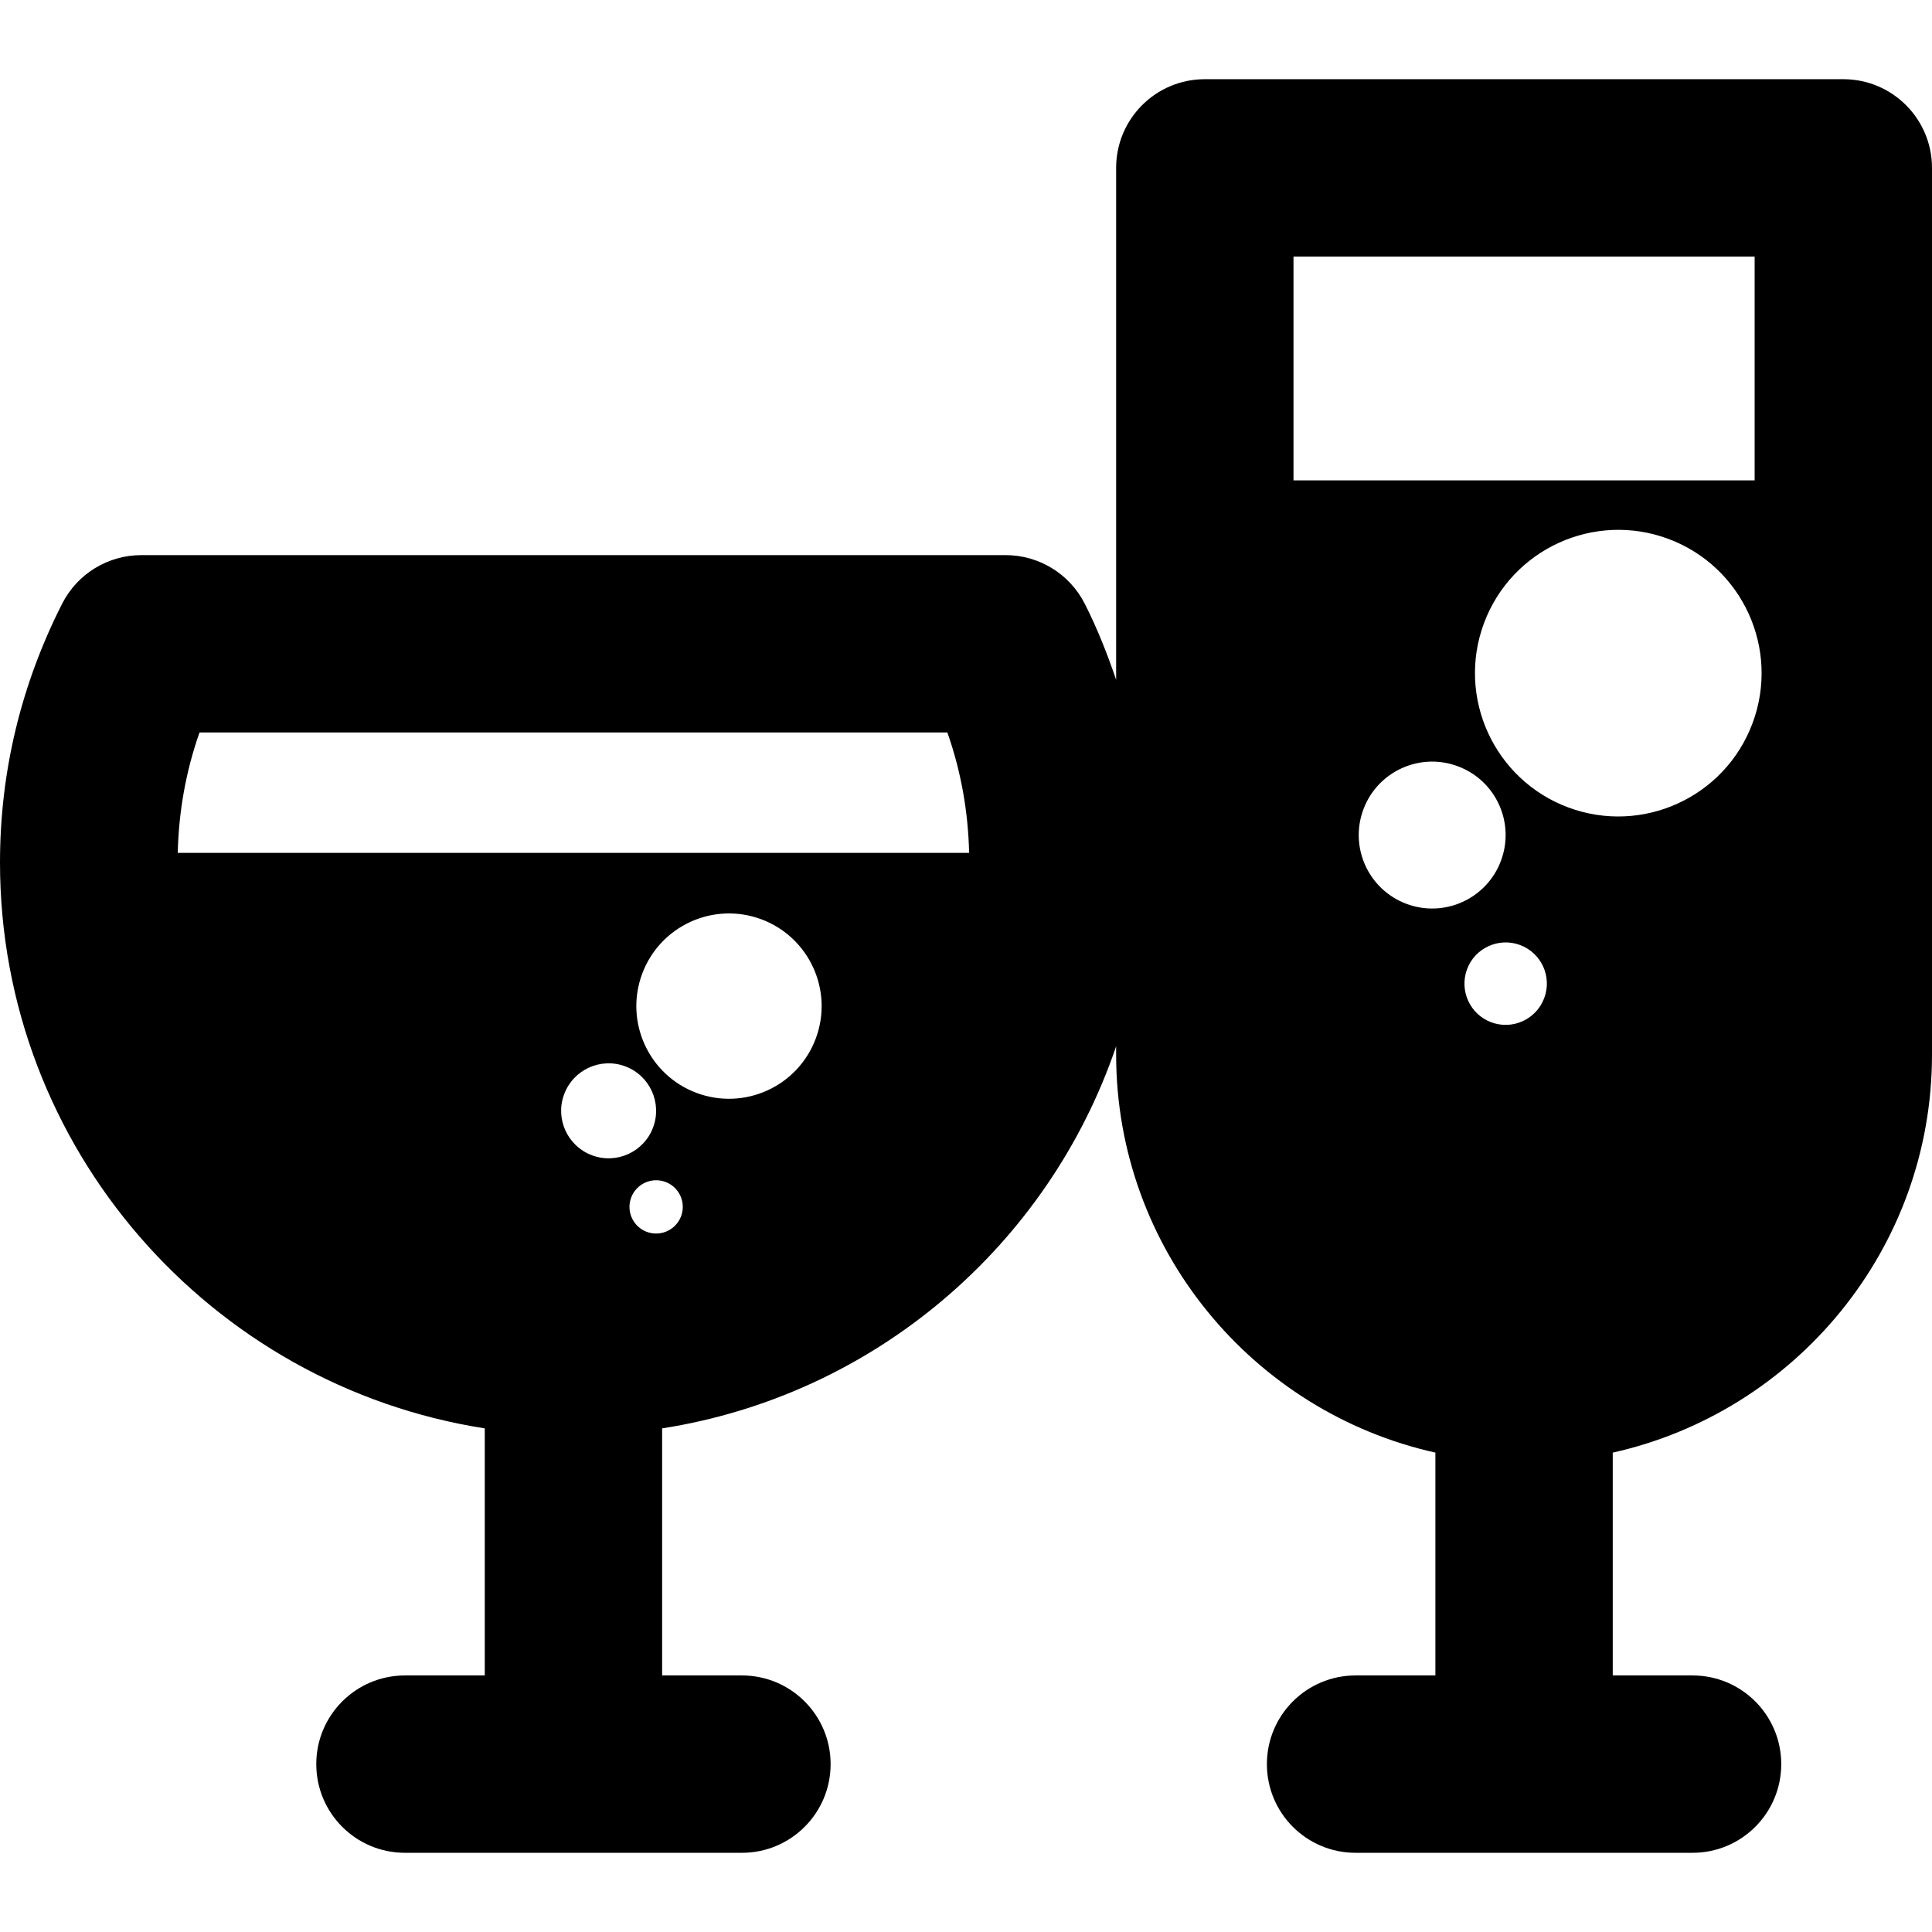
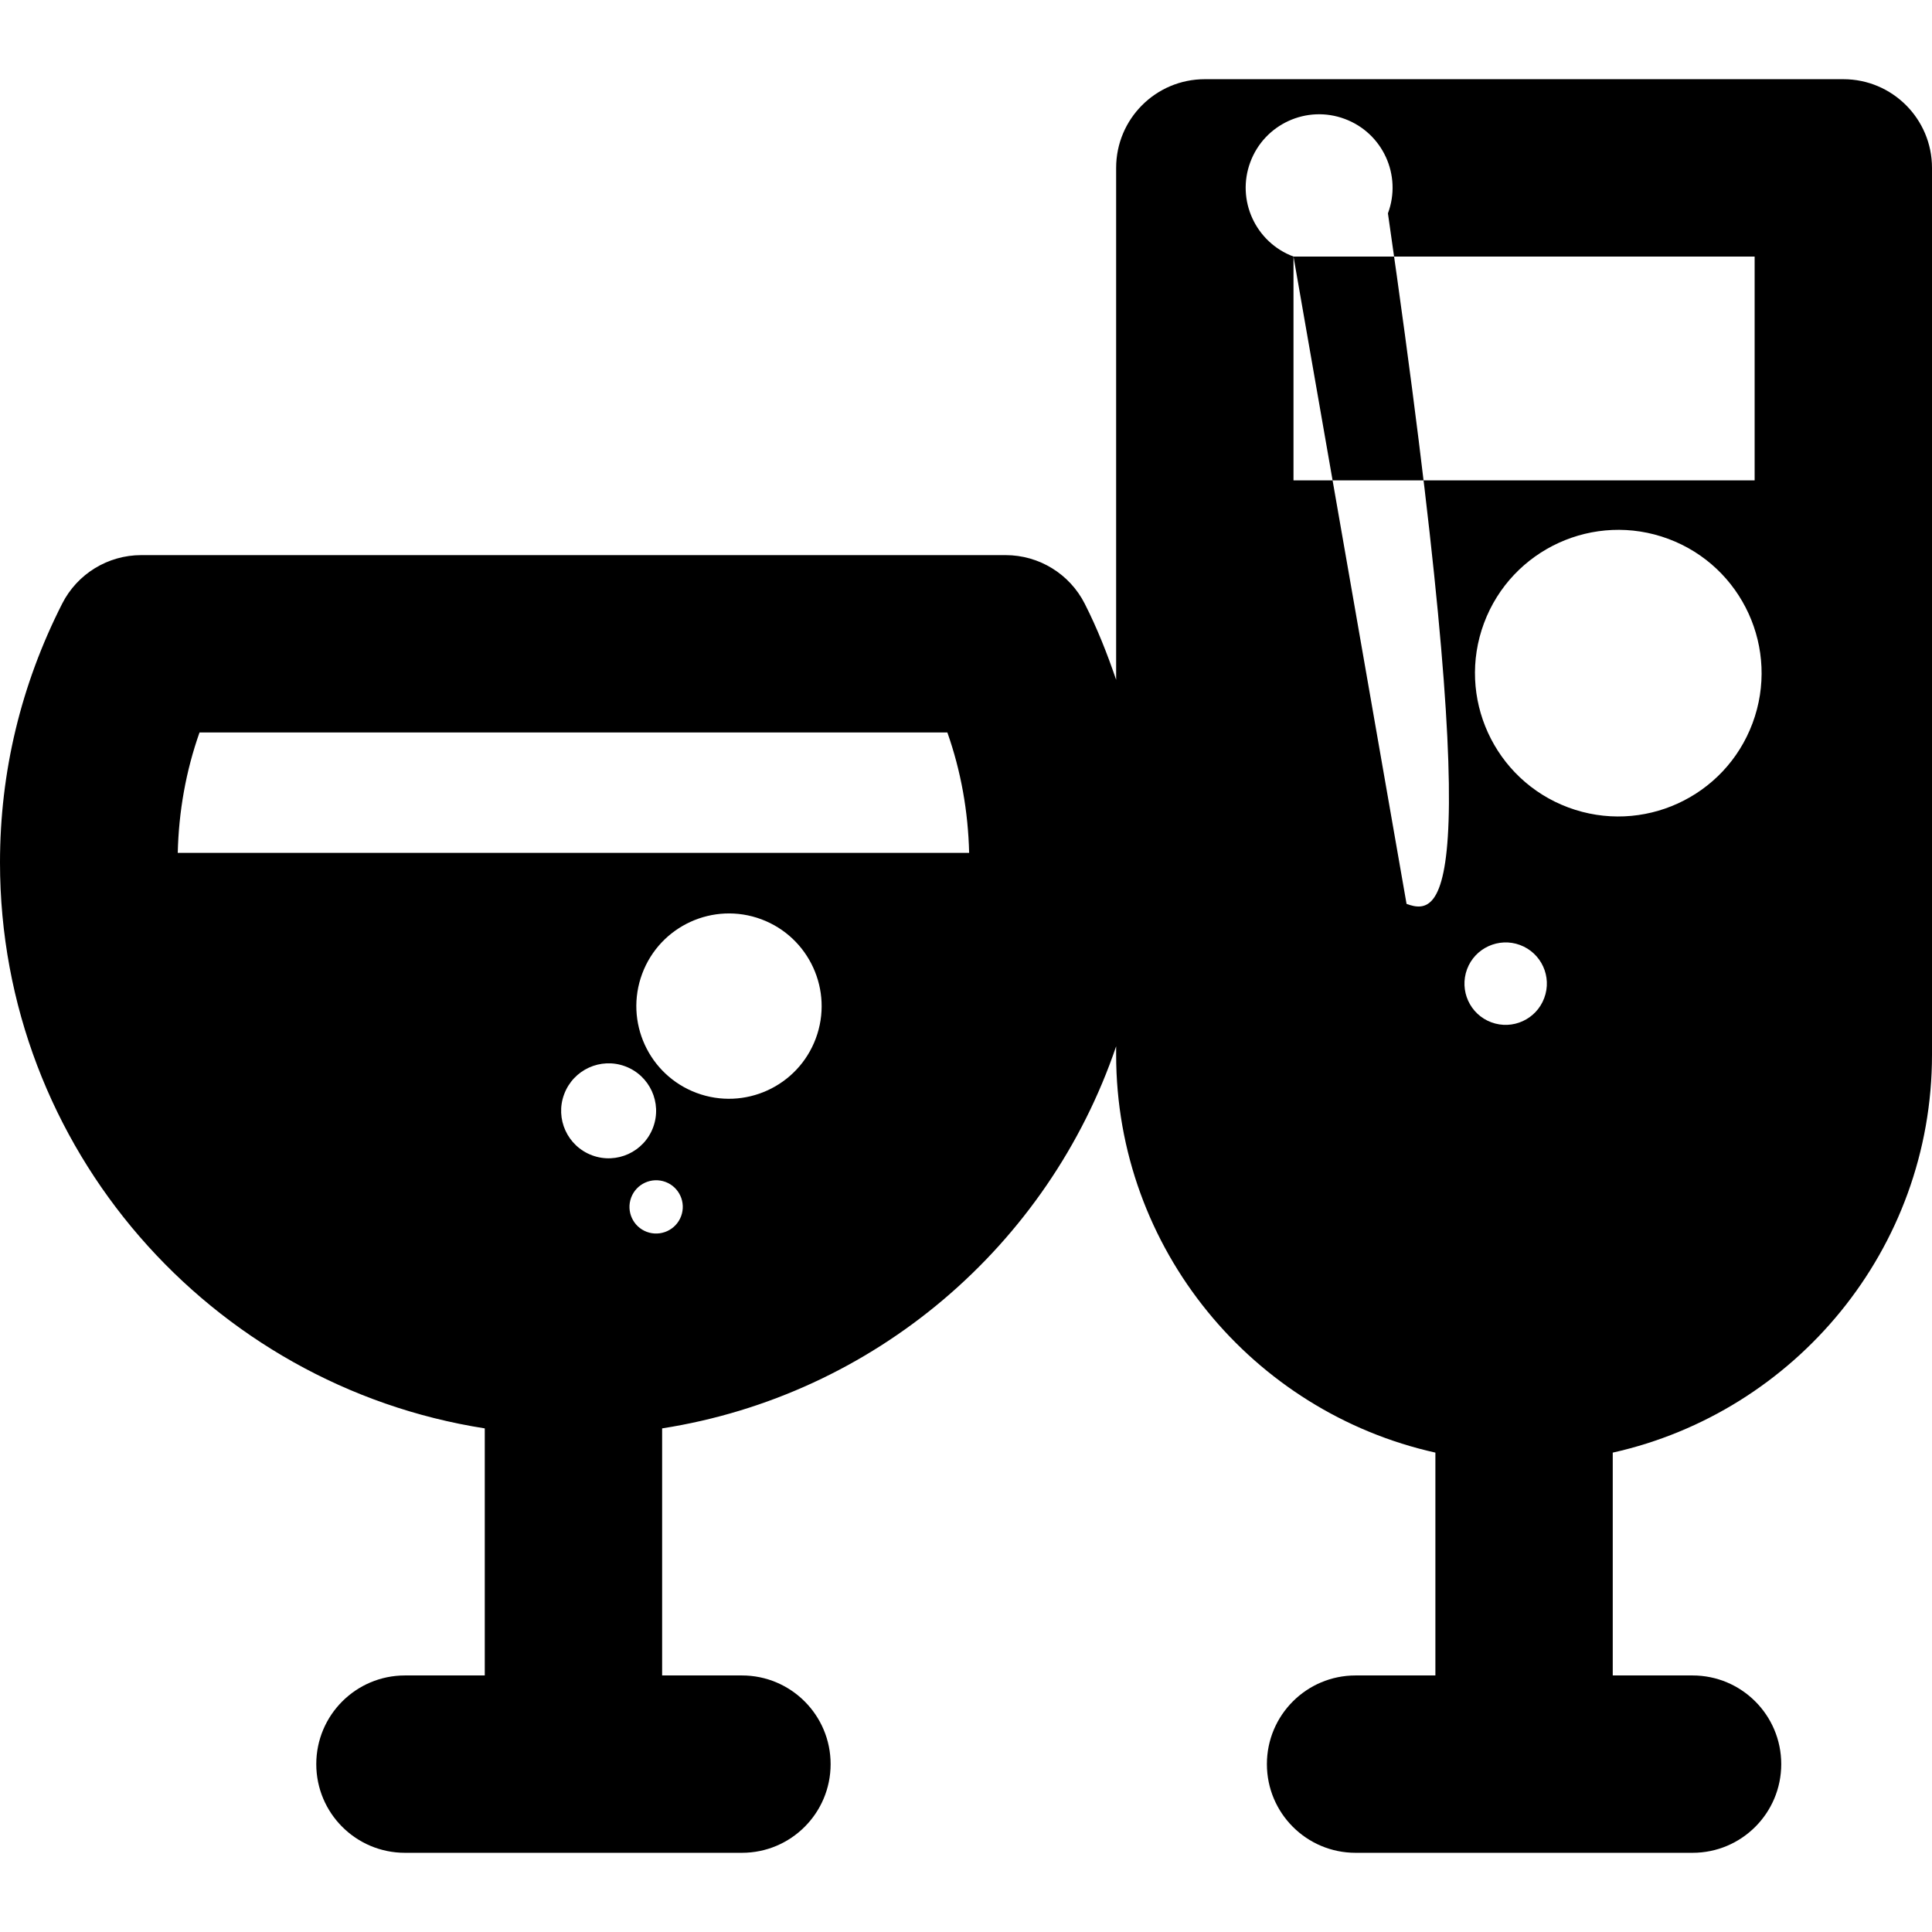
<svg xmlns="http://www.w3.org/2000/svg" version="1.1" id="Capa_1" x="0px" y="0px" viewBox="0 0 612 612" style="enable-background:new 0 0 612 612;" xml:space="preserve">
  <g>
    <g>
-       <path d="M583.909,25.086H381.65c-15.518,0-28.091,12.574-28.091,28.091v162.166c-2.787-8.191-5.967-16.271-9.956-24.125    c-4.787-9.427-14.473-15.372-25.046-15.372H44.744c-10.574,0-20.26,5.944-25.046,15.372C6.63,216.961,0,244.547,0,273.212    c0,90.589,66.723,165.683,153.559,179.257v78.263h-25.282c-15.518,0-28.091,12.574-28.091,28.091    c0,15.518,12.574,28.091,28.091,28.091h106.747c15.518,0,28.091-12.574,28.091-28.091c0-15.518-12.574-28.091-28.091-28.091    h-25.282v-78.263c67.296-10.517,122.4-57.981,143.817-121.029v2.652c0,61.599,43.351,113.186,101.129,126.052v70.588h-25.282    c-15.518,0-28.091,12.574-28.091,28.091c0,15.518,12.574,28.091,28.091,28.091h106.747c15.518,0,28.091-12.574,28.091-28.091    c0-15.518-12.574-28.091-28.091-28.091h-25.282v-70.588C568.649,447.266,612,395.69,612,334.091V53.177    C612,37.671,599.426,25.086,583.909,25.086z M187.55,365.97c-7.787-2.899-11.765-11.574-8.843-19.349    c2.899-7.787,11.562-11.742,19.338-8.843c7.787,2.899,11.742,11.562,8.843,19.338C203.989,364.913,195.325,368.869,187.55,365.97z     M215.753,385.252c-1.629,4.371-6.495,6.585-10.866,4.967c-4.371-1.629-6.585-6.495-4.955-10.855    c1.629-4.371,6.495-6.585,10.866-4.967C215.158,376.015,217.383,380.881,215.753,385.252z M258.419,328.956    c-5.663,15.192-22.563,22.911-37.766,17.248c-15.169-5.663-22.889-22.563-17.226-37.755c5.663-15.181,22.563-22.9,37.744-17.248    C256.351,296.876,264.082,313.776,258.419,328.956z M56.306,270.155c0.315-13.091,2.562-25.855,6.899-38.137h236.889    c4.326,12.27,6.585,25.046,6.899,38.137H56.306z M409.742,81.269h146.075v70.903H409.742V81.269z M445.553,286.325    c-12.046-4.495-18.17-17.9-13.675-29.923c4.483-12.046,17.889-18.17,29.912-13.675c12.046,4.472,18.17,17.877,13.675,29.912    C470.992,284.684,457.587,290.808,445.553,286.325z M489.162,316.158c-2.506,6.753-10.034,10.18-16.765,7.675    c-6.764-2.506-10.18-10.034-7.686-16.799c2.506-6.753,10.057-10.192,16.787-7.686    C488.263,301.865,491.712,309.393,489.162,316.158z M555.154,229.086c-8.753,23.484-34.878,35.429-58.374,26.687    c-23.484-8.765-35.44-34.901-26.687-58.396c8.776-23.484,34.923-35.418,58.396-26.676    C551.974,179.465,563.907,205.601,555.154,229.086z" />
+       <path d="M583.909,25.086H381.65c-15.518,0-28.091,12.574-28.091,28.091v162.166c-2.787-8.191-5.967-16.271-9.956-24.125    c-4.787-9.427-14.473-15.372-25.046-15.372H44.744c-10.574,0-20.26,5.944-25.046,15.372C6.63,216.961,0,244.547,0,273.212    c0,90.589,66.723,165.683,153.559,179.257v78.263h-25.282c-15.518,0-28.091,12.574-28.091,28.091    c0,15.518,12.574,28.091,28.091,28.091h106.747c15.518,0,28.091-12.574,28.091-28.091c0-15.518-12.574-28.091-28.091-28.091    h-25.282v-78.263c67.296-10.517,122.4-57.981,143.817-121.029v2.652c0,61.599,43.351,113.186,101.129,126.052v70.588h-25.282    c-15.518,0-28.091,12.574-28.091,28.091c0,15.518,12.574,28.091,28.091,28.091h106.747c15.518,0,28.091-12.574,28.091-28.091    c0-15.518-12.574-28.091-28.091-28.091h-25.282v-70.588C568.649,447.266,612,395.69,612,334.091V53.177    C612,37.671,599.426,25.086,583.909,25.086z M187.55,365.97c-7.787-2.899-11.765-11.574-8.843-19.349    c2.899-7.787,11.562-11.742,19.338-8.843c7.787,2.899,11.742,11.562,8.843,19.338C203.989,364.913,195.325,368.869,187.55,365.97z     M215.753,385.252c-1.629,4.371-6.495,6.585-10.866,4.967c-4.371-1.629-6.585-6.495-4.955-10.855    c1.629-4.371,6.495-6.585,10.866-4.967C215.158,376.015,217.383,380.881,215.753,385.252z M258.419,328.956    c-5.663,15.192-22.563,22.911-37.766,17.248c-15.169-5.663-22.889-22.563-17.226-37.755c5.663-15.181,22.563-22.9,37.744-17.248    C256.351,296.876,264.082,313.776,258.419,328.956z M56.306,270.155c0.315-13.091,2.562-25.855,6.899-38.137h236.889    c4.326,12.27,6.585,25.046,6.899,38.137H56.306z M409.742,81.269h146.075v70.903H409.742V81.269z c-12.046-4.495-18.17-17.9-13.675-29.923c4.483-12.046,17.889-18.17,29.912-13.675c12.046,4.472,18.17,17.877,13.675,29.912    C470.992,284.684,457.587,290.808,445.553,286.325z M489.162,316.158c-2.506,6.753-10.034,10.18-16.765,7.675    c-6.764-2.506-10.18-10.034-7.686-16.799c2.506-6.753,10.057-10.192,16.787-7.686    C488.263,301.865,491.712,309.393,489.162,316.158z M555.154,229.086c-8.753,23.484-34.878,35.429-58.374,26.687    c-23.484-8.765-35.44-34.901-26.687-58.396c8.776-23.484,34.923-35.418,58.396-26.676    C551.974,179.465,563.907,205.601,555.154,229.086z" />
    </g>
    <g>
	</g>
    <g>
	</g>
    <g>
	</g>
    <g>
	</g>
    <g>
	</g>
    <g>
	</g>
    <g>
	</g>
    <g>
	</g>
    <g>
	</g>
    <g>
	</g>
    <g>
	</g>
    <g>
	</g>
    <g>
	</g>
    <g>
	</g>
    <g>
	</g>
  </g>
  <g>
</g>
  <g>
</g>
  <g>
</g>
  <g>
</g>
  <g>
</g>
  <g>
</g>
  <g>
</g>
  <g>
</g>
  <g>
</g>
  <g>
</g>
  <g>
</g>
  <g>
</g>
  <g>
</g>
  <g>
</g>
  <g>
</g>
</svg>